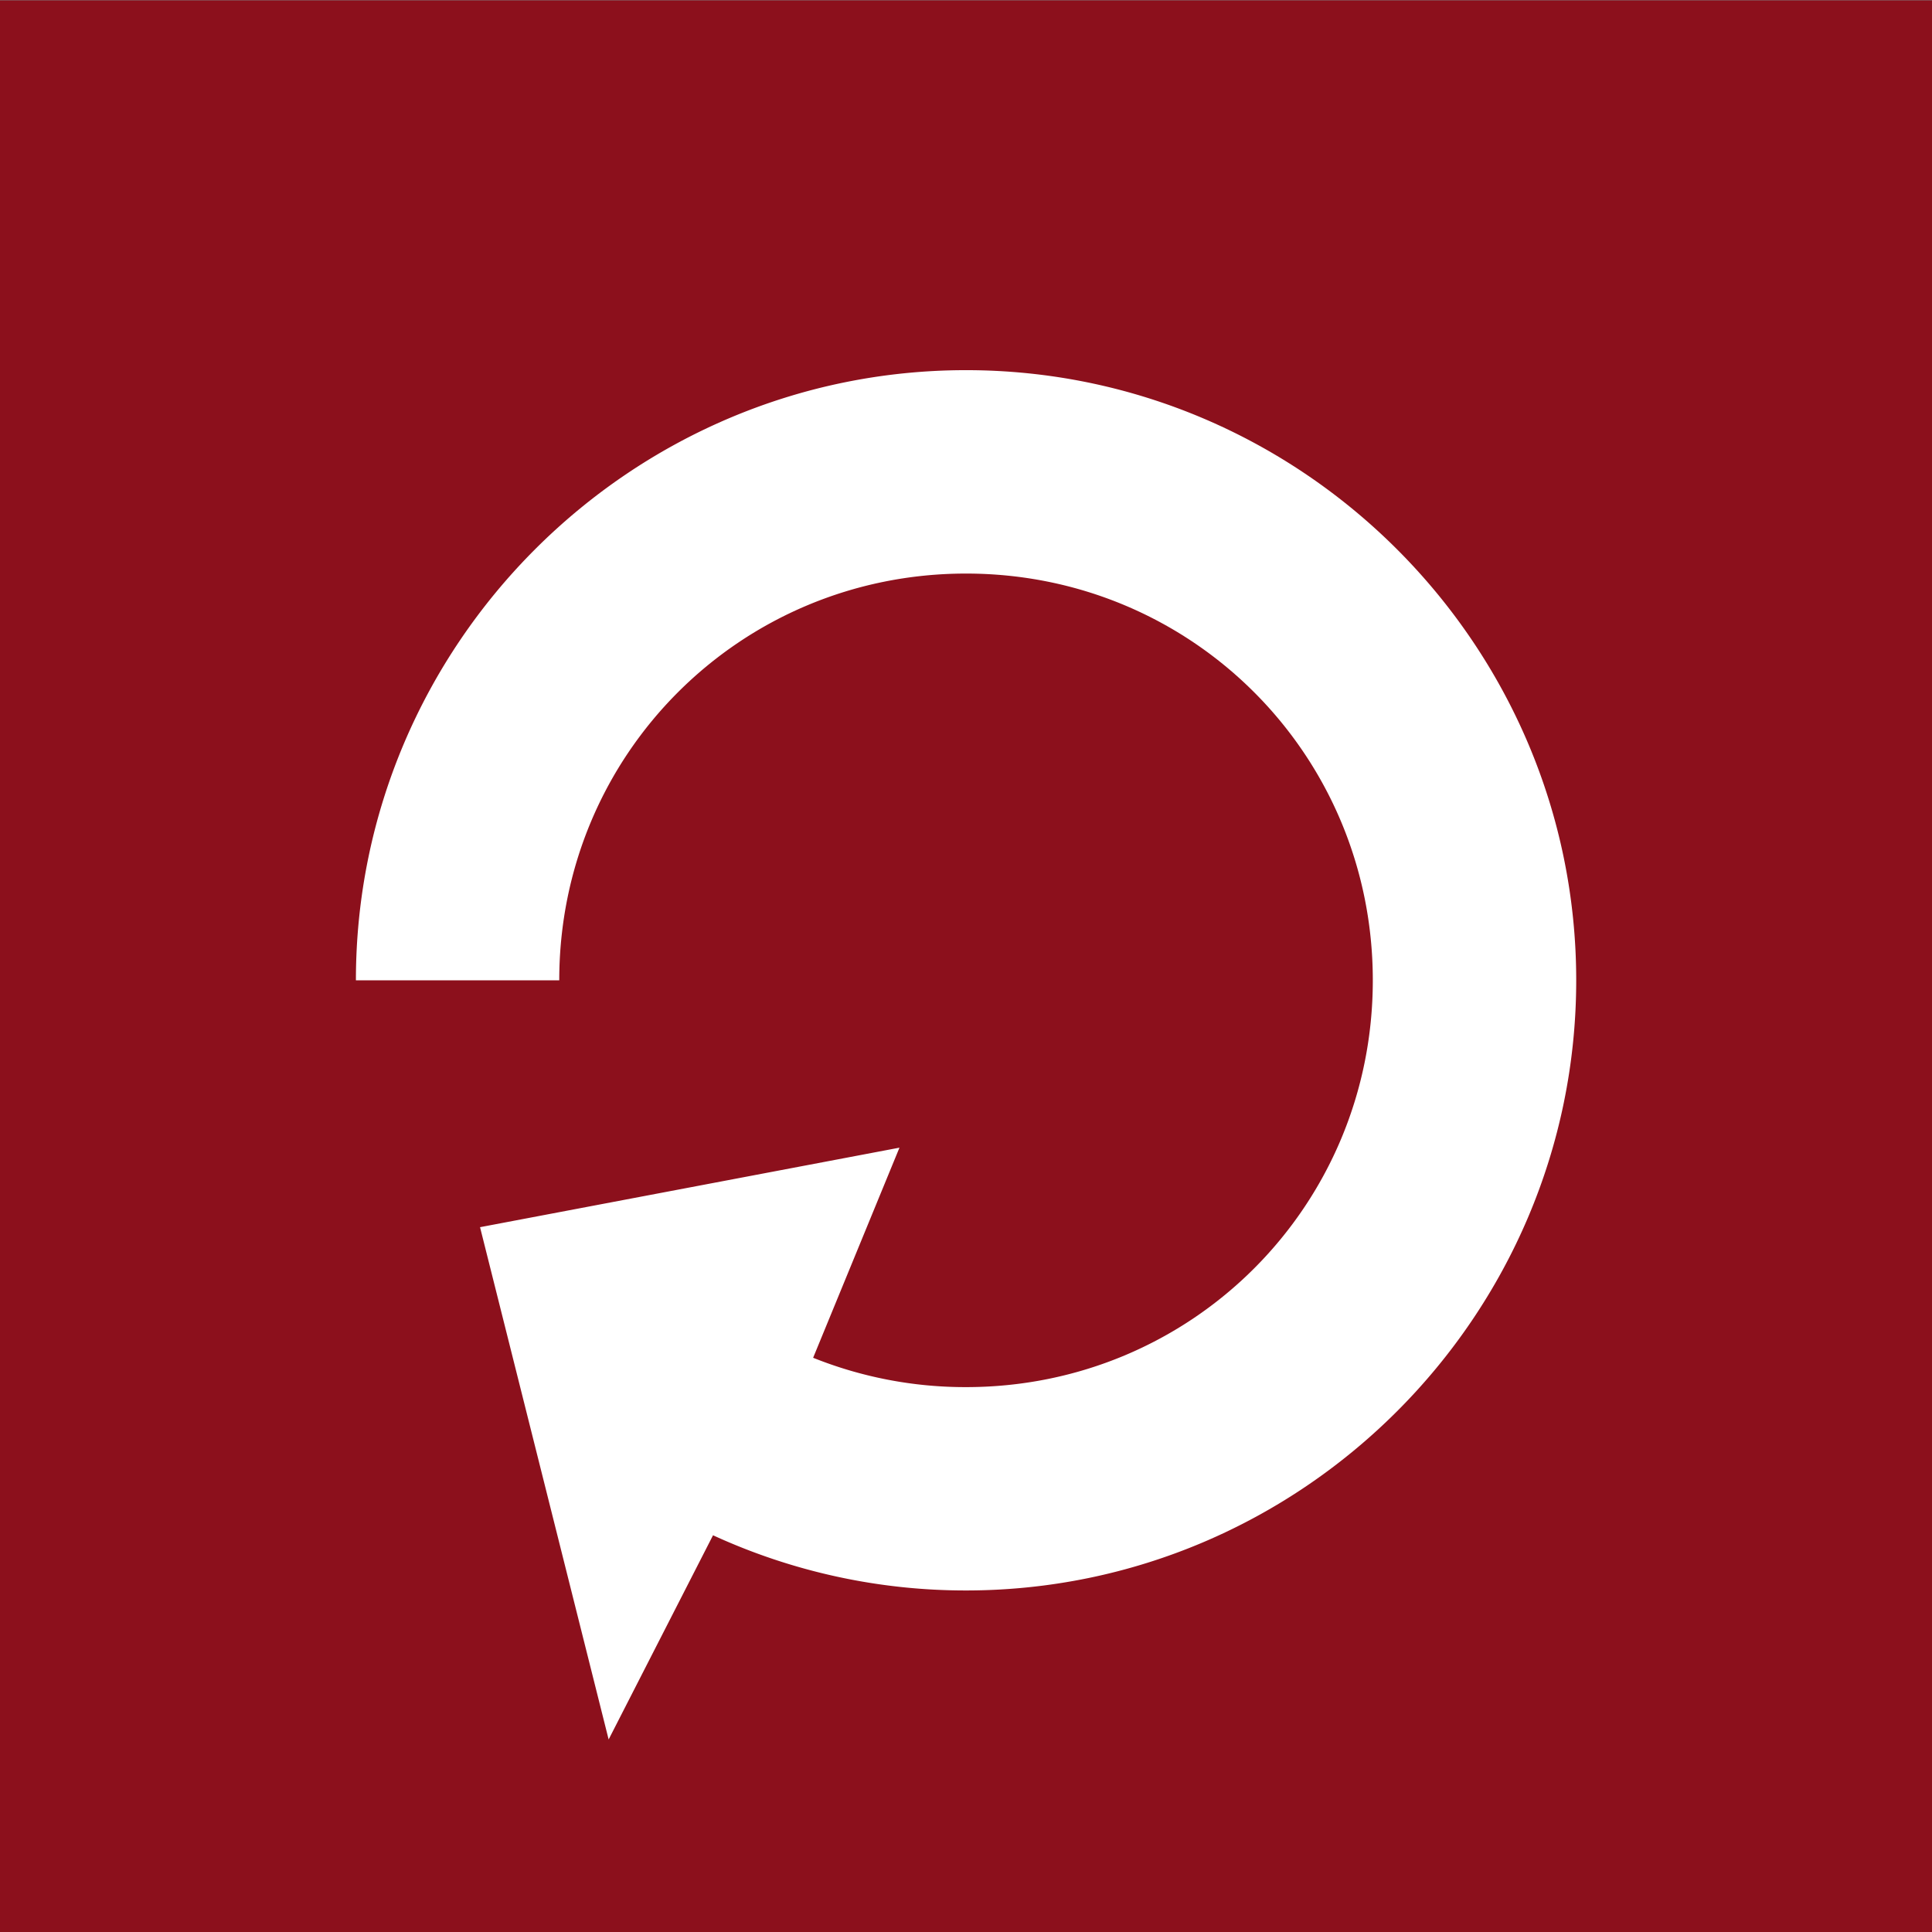
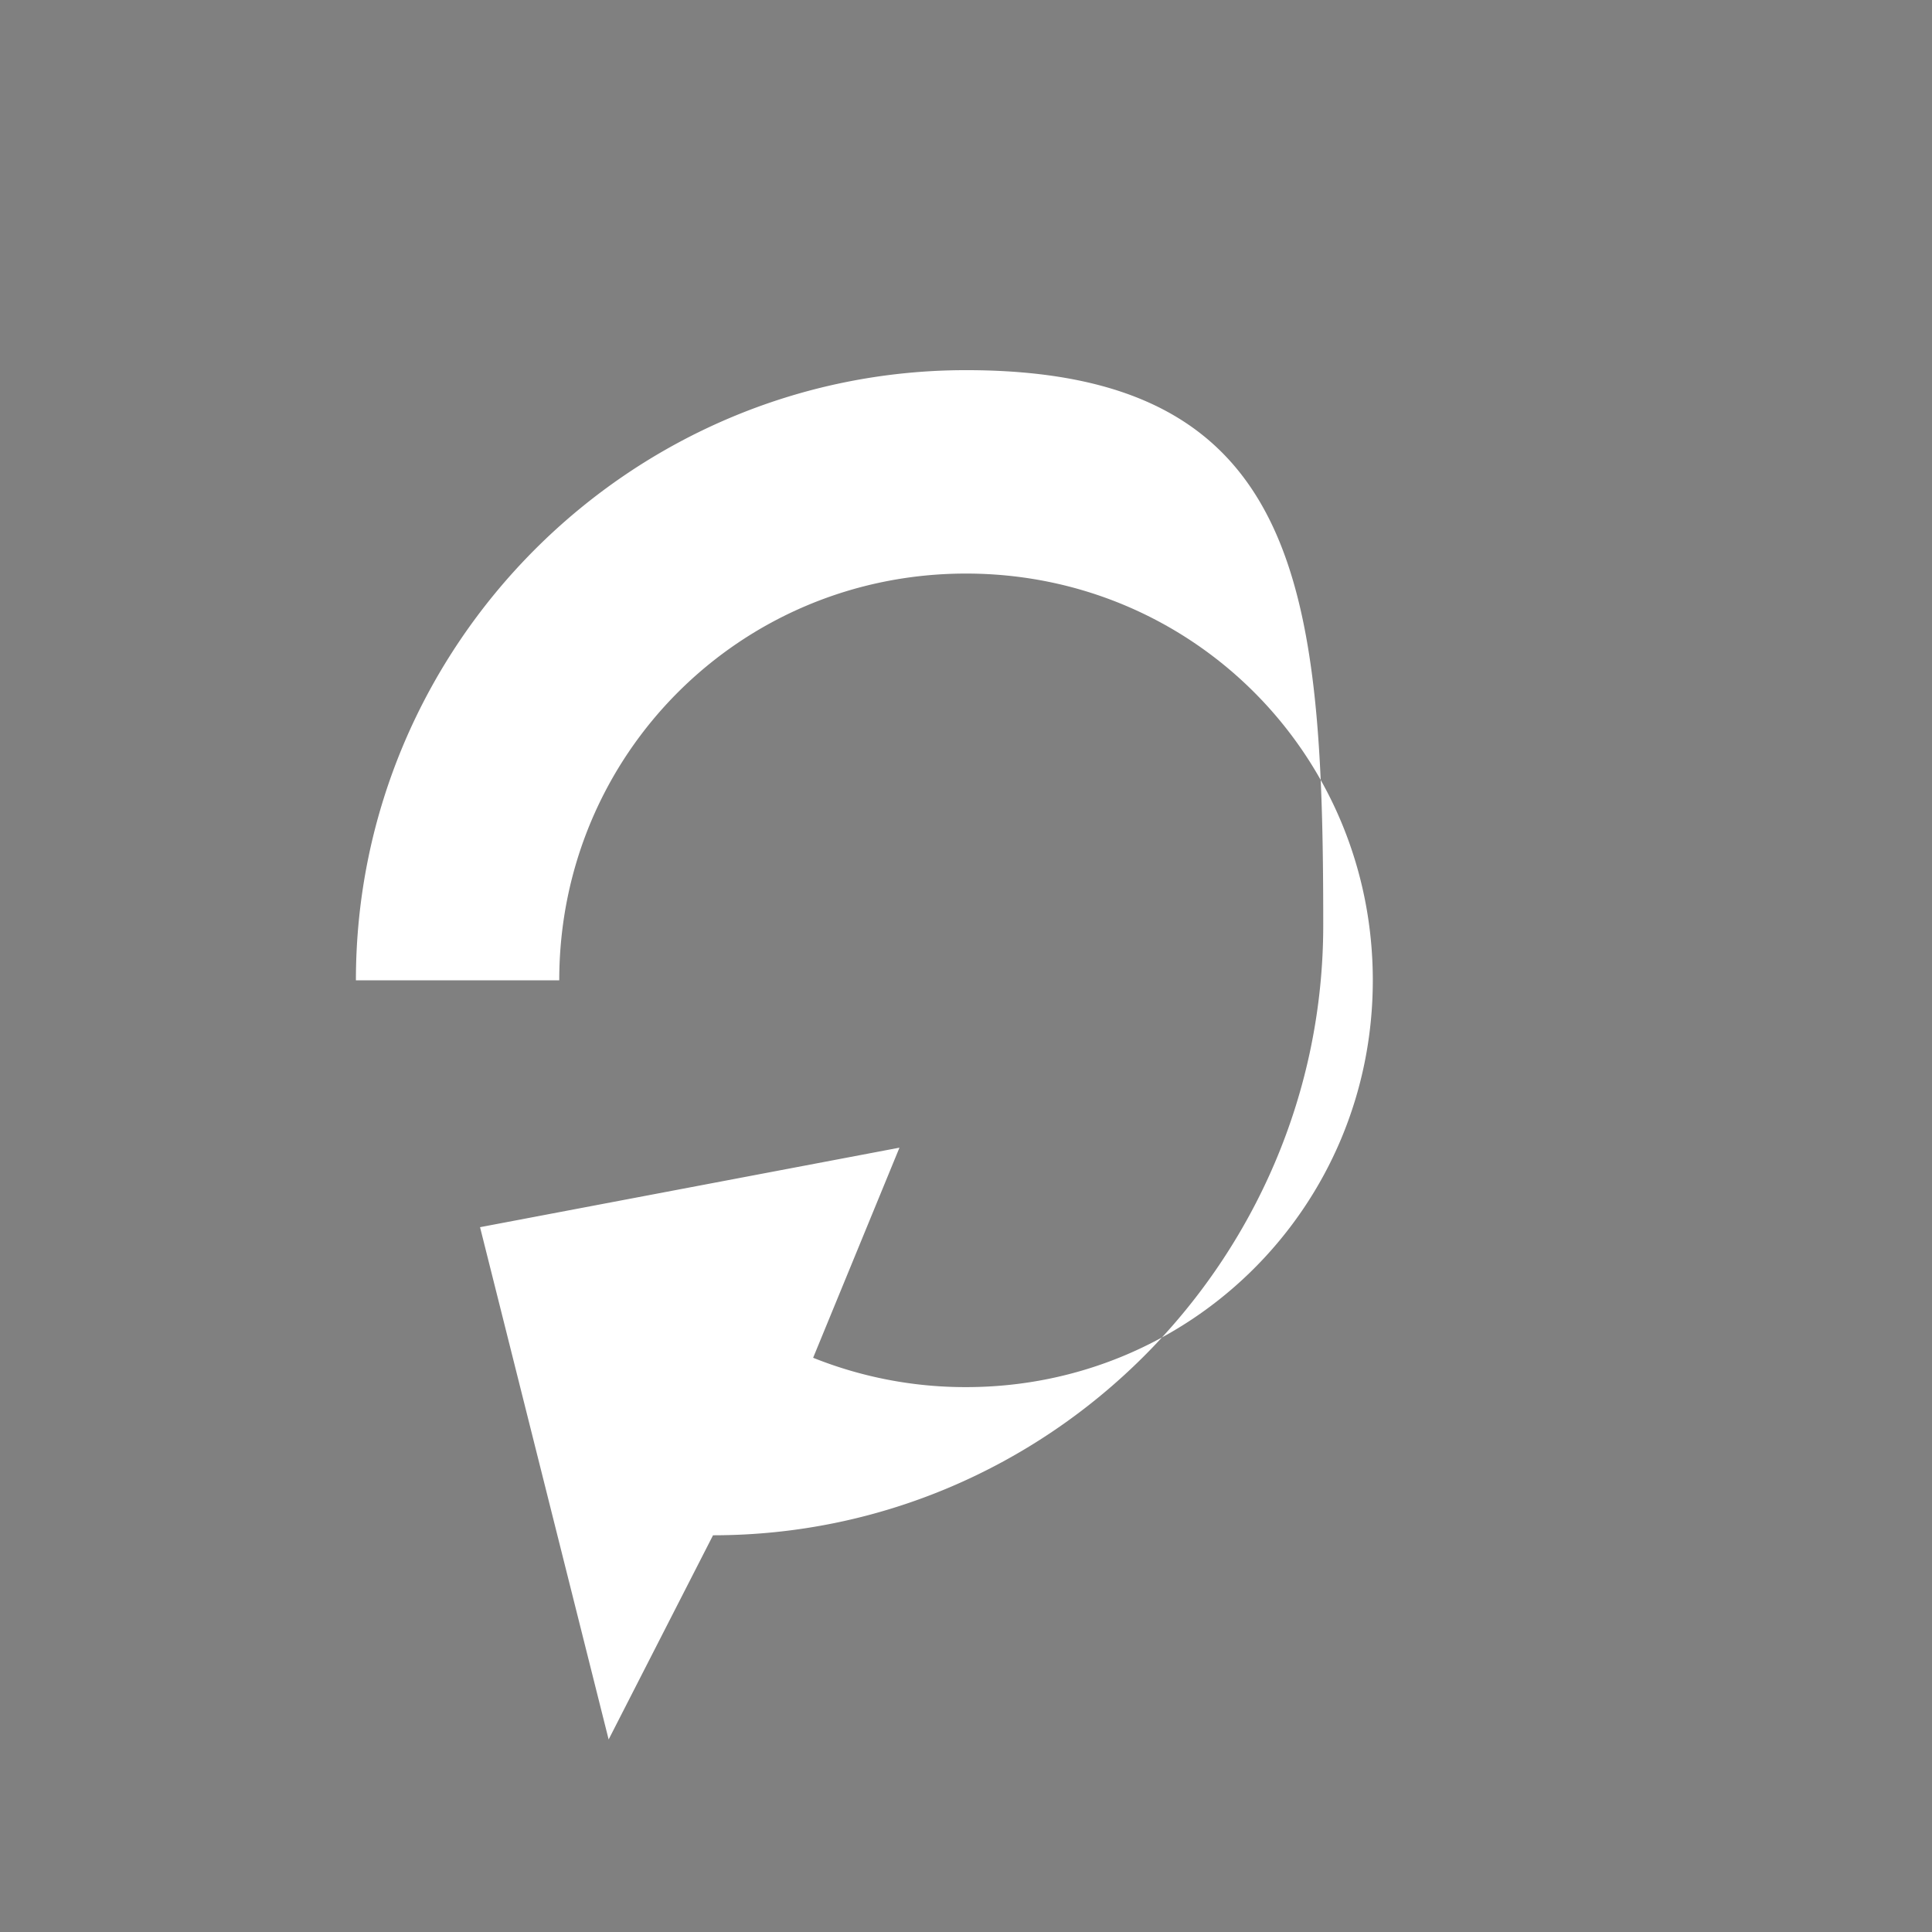
<svg xmlns="http://www.w3.org/2000/svg" width="32" height="32">
  <rect width="100%" height="100%" fill="#808080" stroke="none" />
  <g color="#000">
-     <path fill="#8c101c" d="M0 .006h32v32H0z" />
-     <path d="M11.81 25.429a10.02 10.02 0 0 0 4.19.914c5.562 0 10.107-4.545 10.107-10.106S21.562 6.131 16 6.131 5.895 10.676 5.895 16.237h3.368c0-3.74 2.997-6.737 6.738-6.737s6.737 2.996 6.737 6.737-2.996 6.738-6.737 6.738a6.775 6.775 0 0 1-2.533-.486l1.43-3.48-6.947 1.317 2.13 8.485z" fill="#fff" style="isolation:auto;mix-blend-mode:normal;text-decoration-color:#000;text-decoration-line:none;text-decoration-style:solid;text-indent:0;text-transform:none;white-space:normal" />
+     <path d="M11.81 25.429c5.562 0 10.107-4.545 10.107-10.106S21.562 6.131 16 6.131 5.895 10.676 5.895 16.237h3.368c0-3.74 2.997-6.737 6.738-6.737s6.737 2.996 6.737 6.737-2.996 6.738-6.737 6.738a6.775 6.775 0 0 1-2.533-.486l1.43-3.48-6.947 1.317 2.13 8.485z" fill="#fff" style="isolation:auto;mix-blend-mode:normal;text-decoration-color:#000;text-decoration-line:none;text-decoration-style:solid;text-indent:0;text-transform:none;white-space:normal" />
  </g>
</svg>